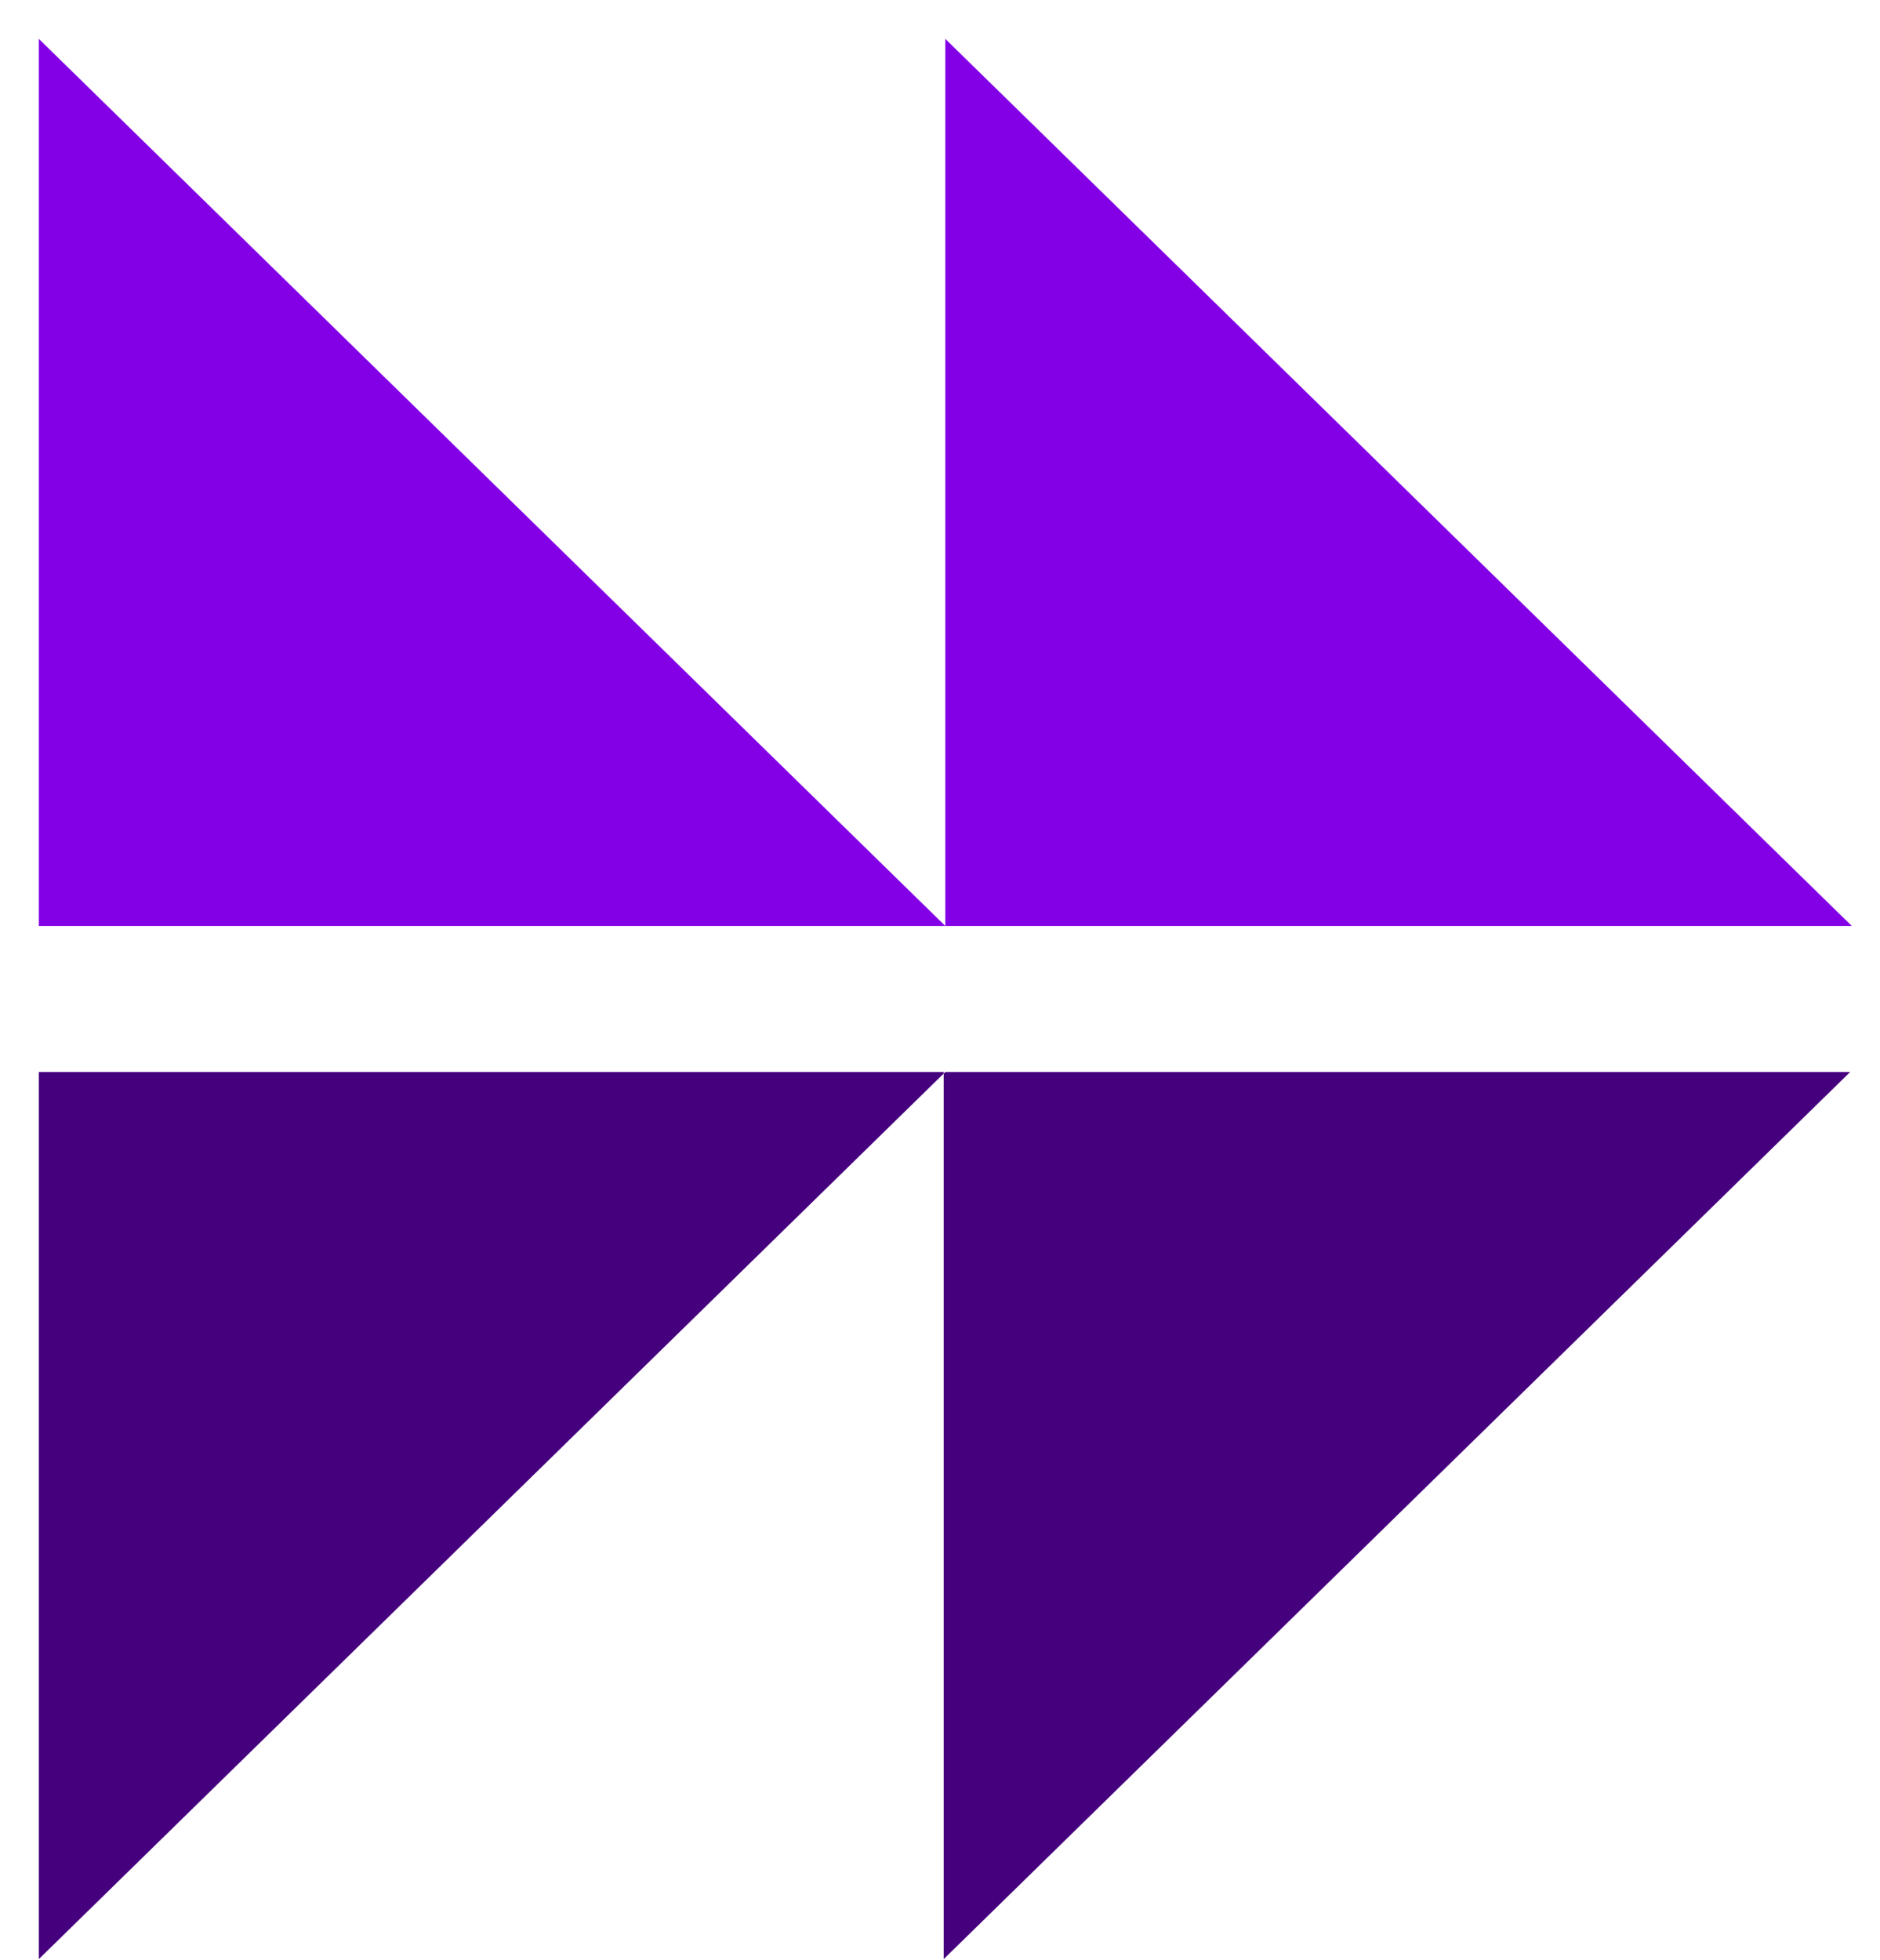
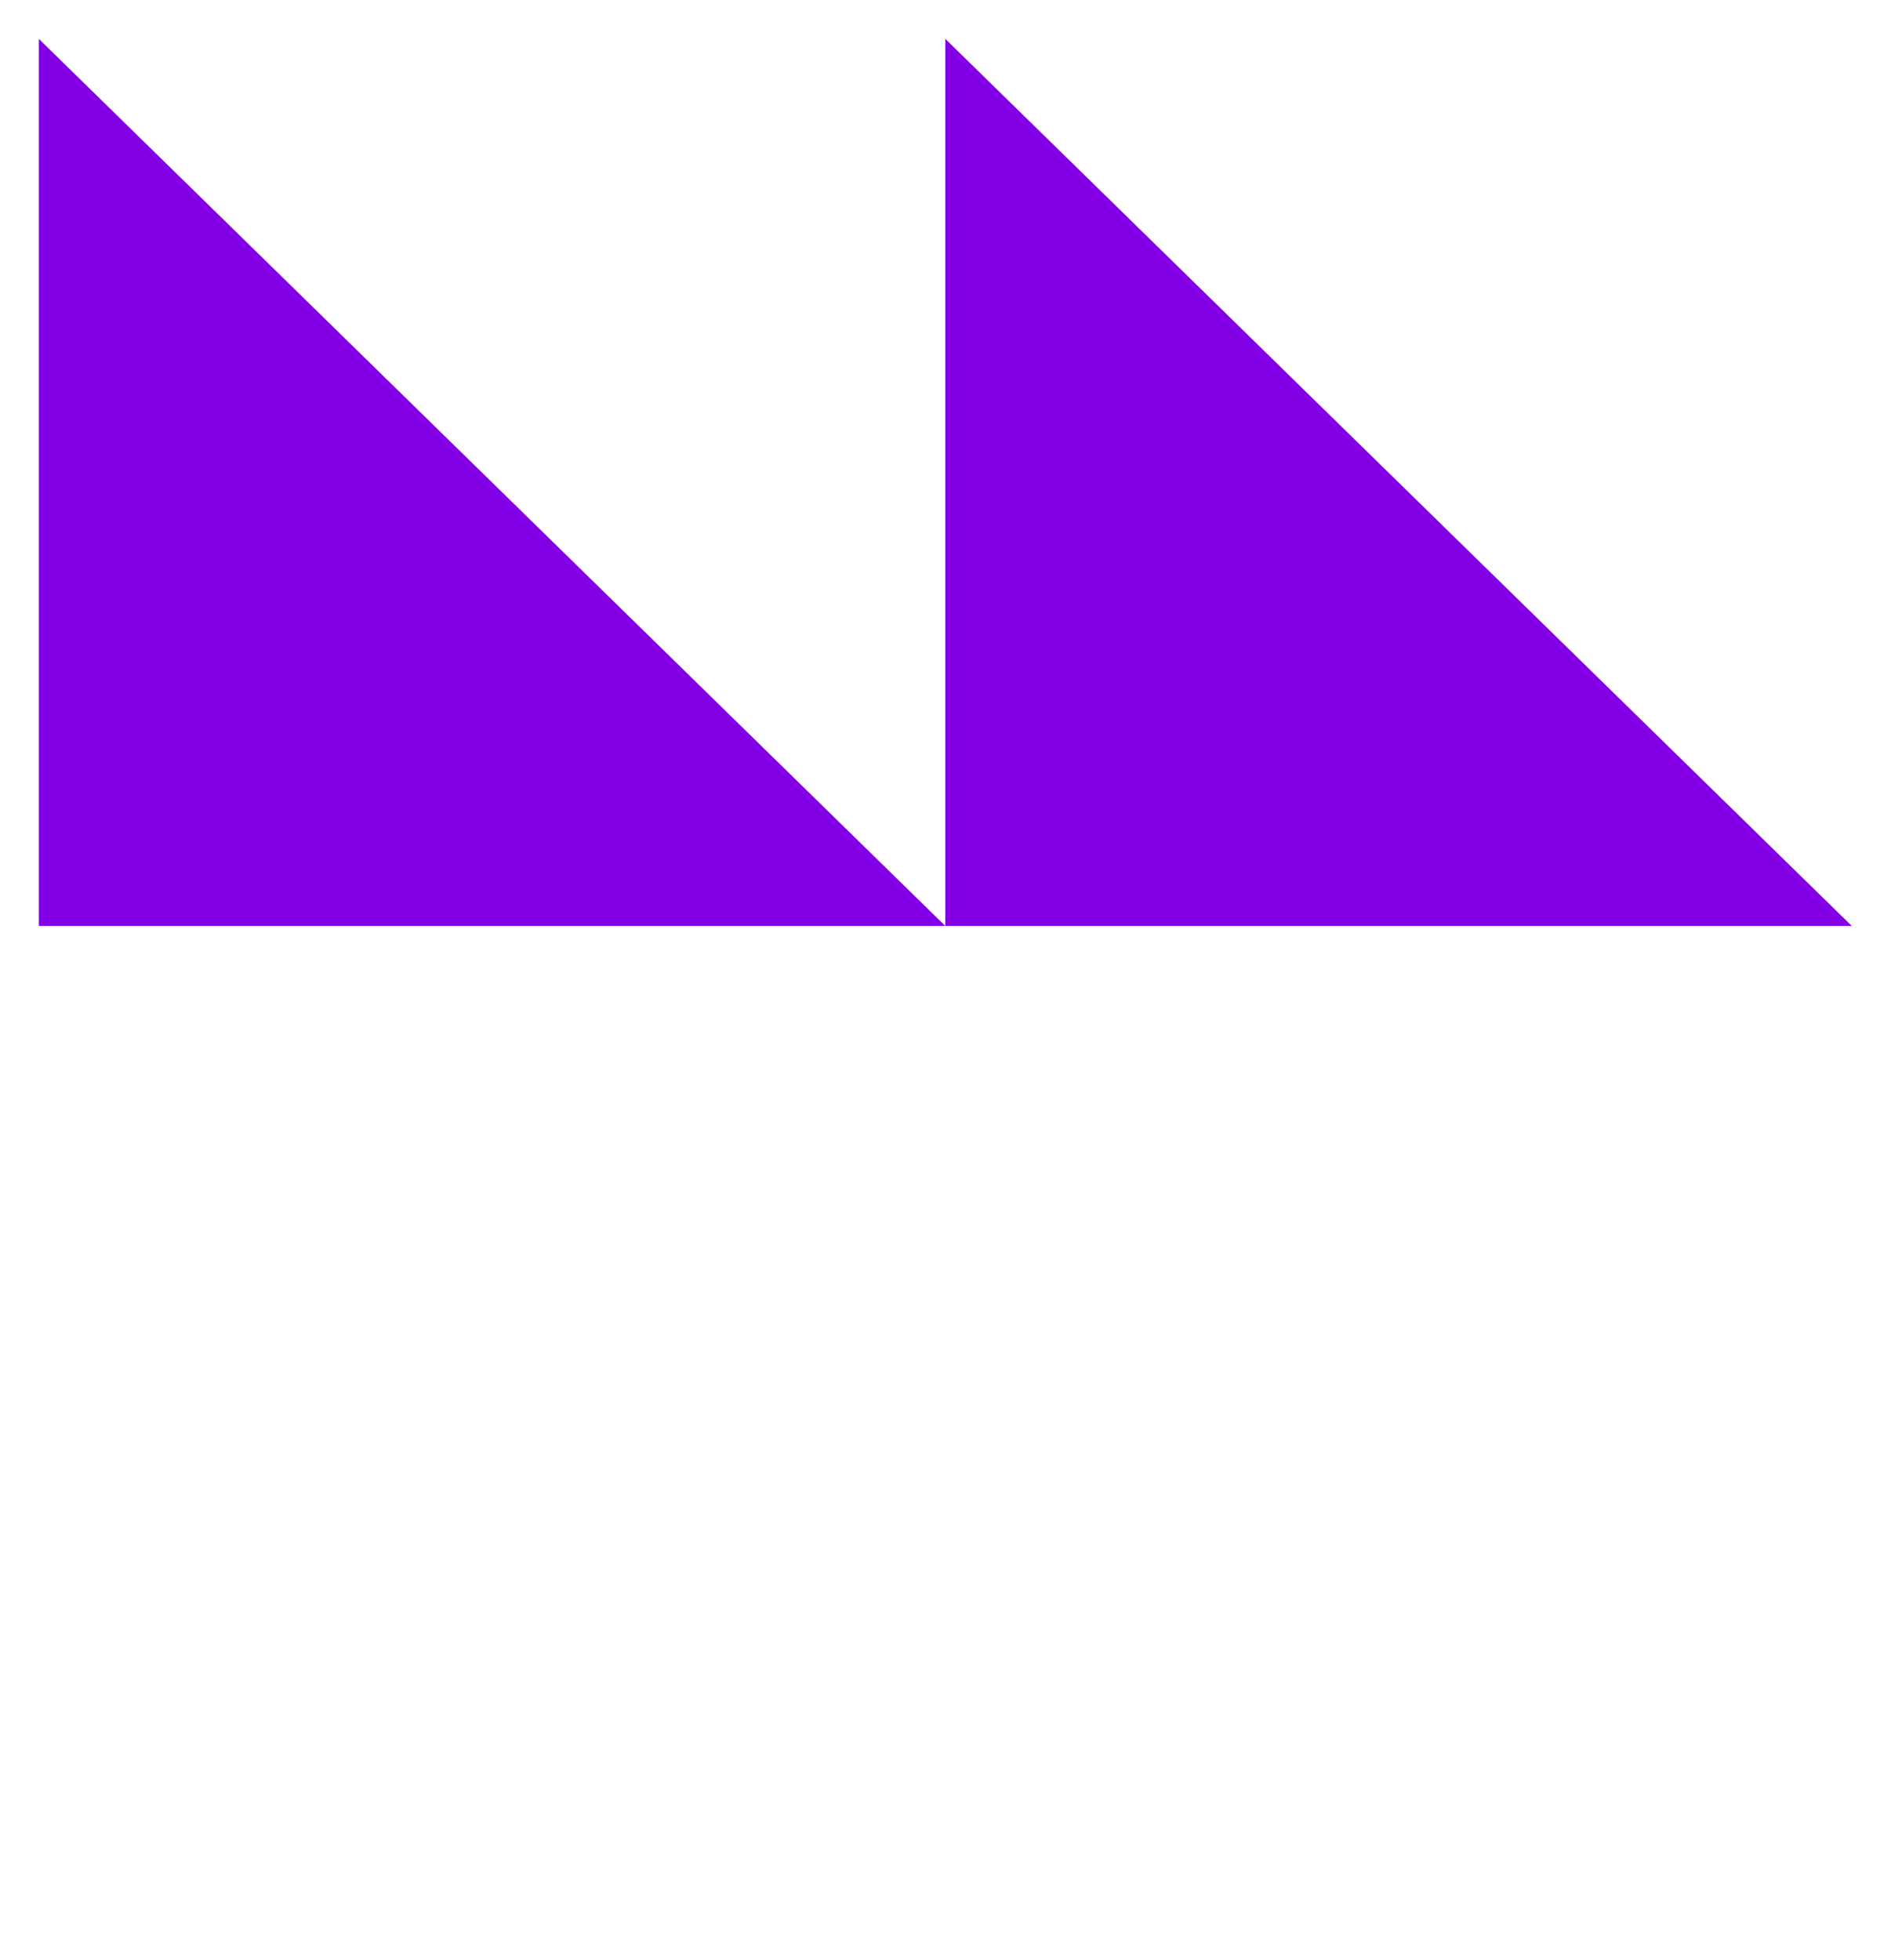
<svg xmlns="http://www.w3.org/2000/svg" width="47" height="49" viewBox="0 0 47 49" fill="none">
  <path fill-rule="evenodd" clip-rule="evenodd" d="M23.632 23.145V0.971L46.294 23.145H23.632ZM0.97 23.145H23.632L0.97 0.971V23.145Z" fill="#8300E6" />
-   <path fill-rule="evenodd" clip-rule="evenodd" d="M23.592 26.796H46.254L23.592 48.971V26.835L23.632 26.796H23.592V26.796ZM23.592 26.796H0.97V48.971L23.592 26.835V26.796Z" fill="#45007E" />
</svg>